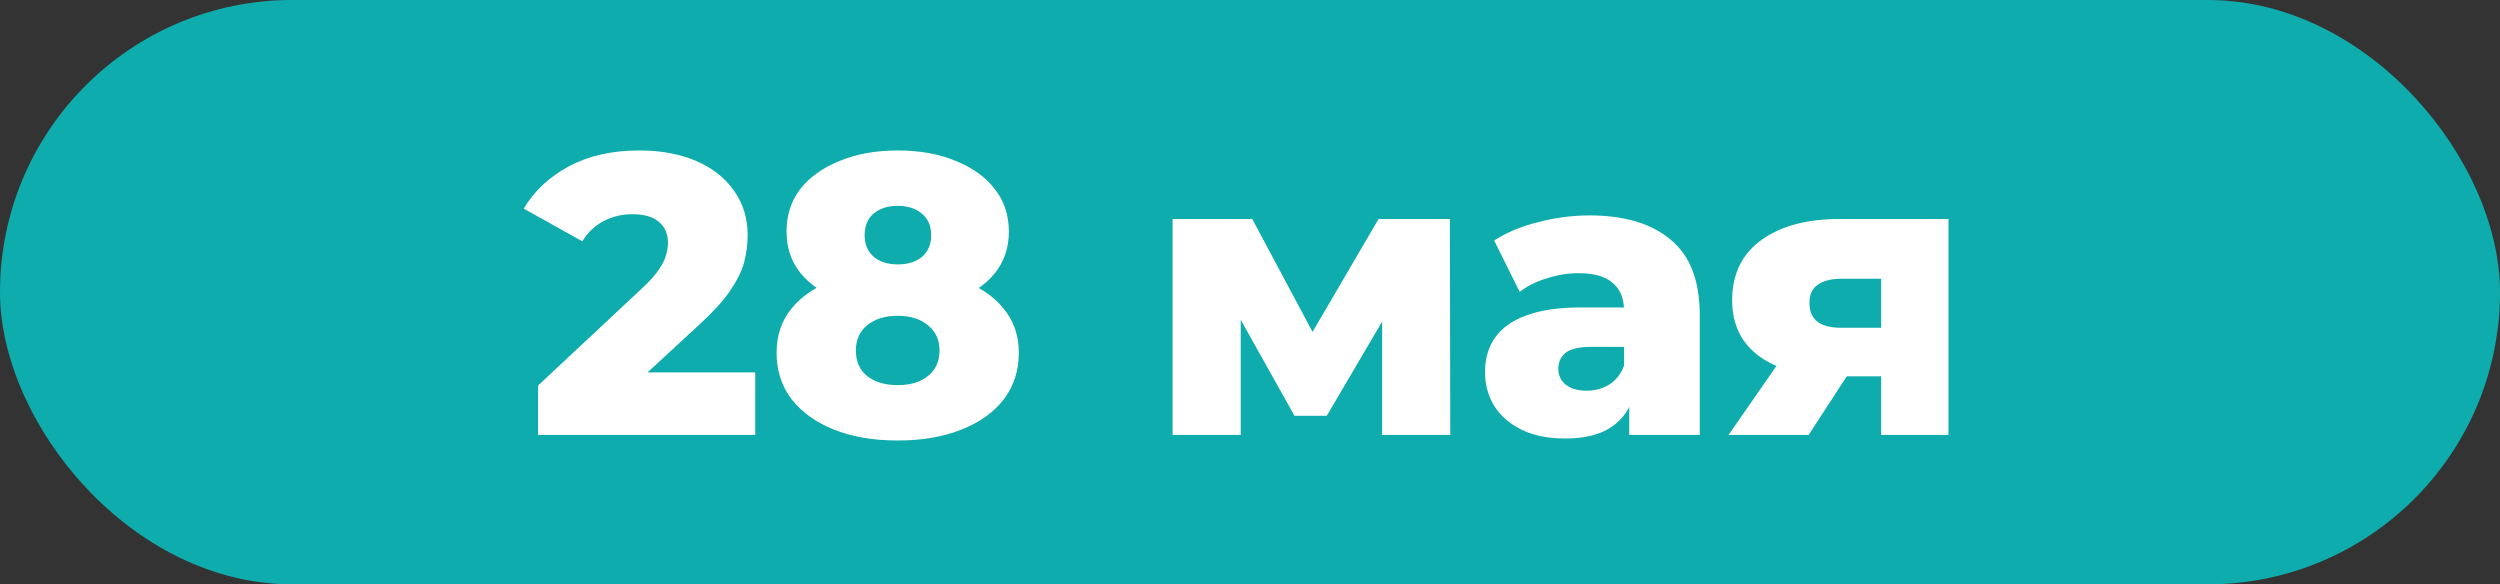
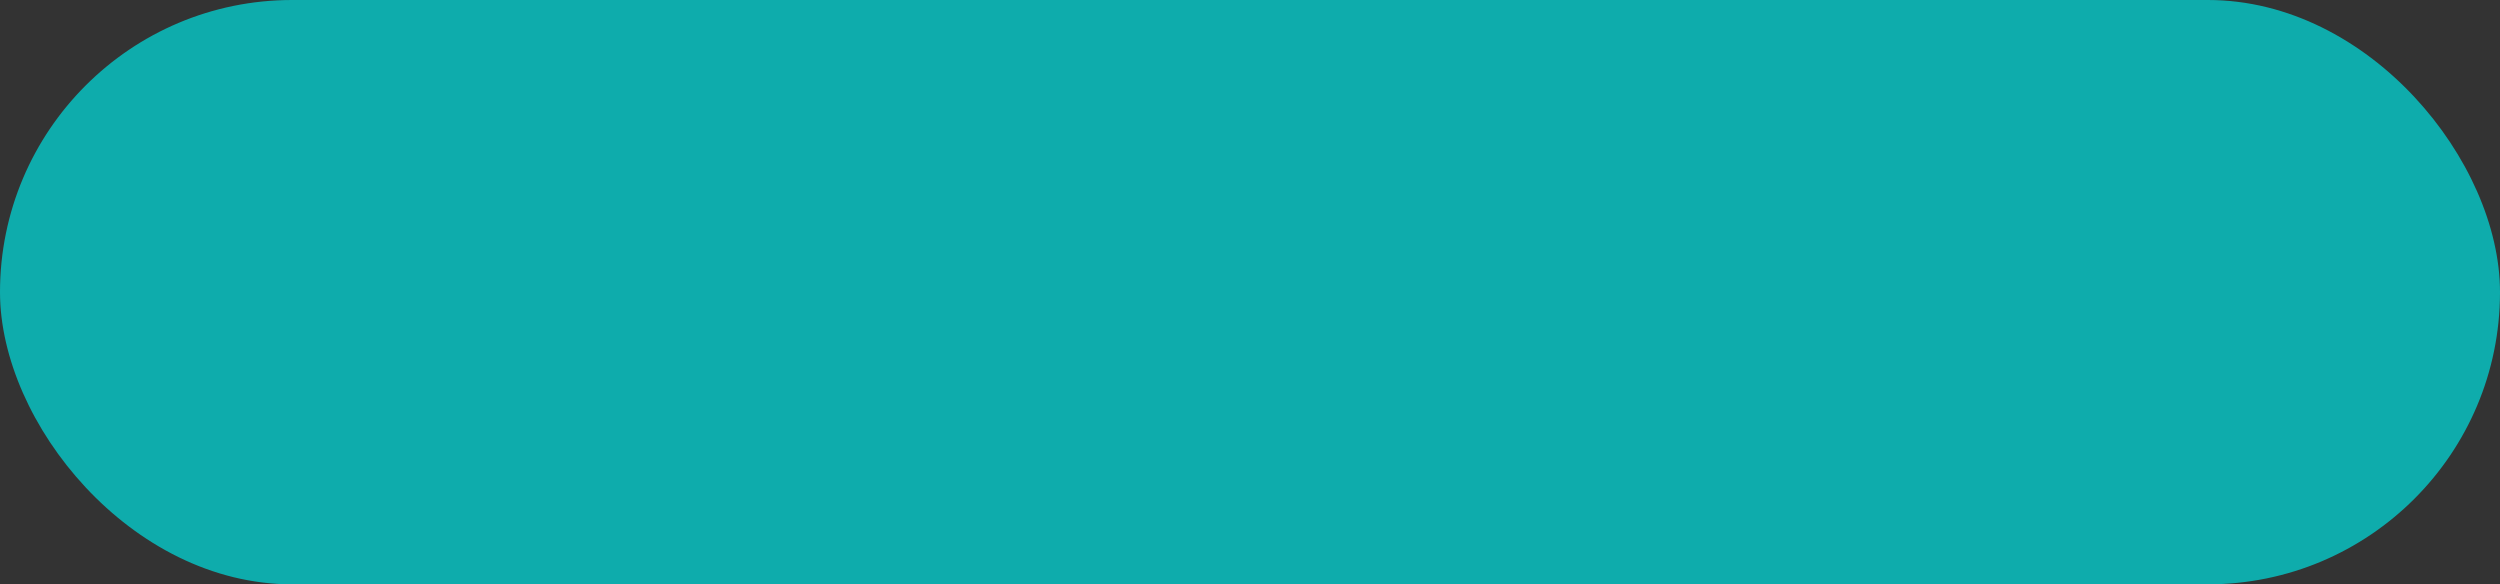
<svg xmlns="http://www.w3.org/2000/svg" width="753" height="176" viewBox="0 0 753 176" fill="none">
  <rect x="0" y="0" width="753" height="176" fill="#333333" stroke="none" />
  <rect width="753" height="176" rx="88" fill="#0EACAC" />
-   <path d="M162.073 131V116.12L193.513 86.72C195.753 84.64 197.393 82.8 198.433 81.2C199.553 79.6 200.273 78.16 200.593 76.88C200.993 75.52 201.193 74.28 201.193 73.16C201.193 70.44 200.273 68.32 198.433 66.8C196.673 65.28 193.993 64.52 190.393 64.52C187.353 64.52 184.513 65.2 181.873 66.56C179.233 67.92 177.073 69.96 175.393 72.68L157.753 62.84C160.873 57.56 165.393 53.32 171.313 50.12C177.233 46.92 184.313 45.32 192.553 45.32C199.033 45.32 204.713 46.36 209.593 48.44C214.473 50.52 218.273 53.48 220.993 57.32C223.793 61.16 225.193 65.68 225.193 70.88C225.193 73.6 224.833 76.32 224.113 79.04C223.393 81.68 221.993 84.52 219.913 87.56C217.913 90.52 214.913 93.84 210.913 97.52L185.953 120.56L181.993 112.16H227.473V131H162.073ZM270.389 132.68C263.109 132.68 256.749 131.6 251.309 129.44C245.869 127.28 241.589 124.24 238.469 120.32C235.429 116.32 233.909 111.64 233.909 106.28C233.909 101 235.429 96.52 238.469 92.84C241.589 89.08 245.869 86.24 251.309 84.32C256.829 82.32 263.189 81.32 270.389 81.32C277.589 81.32 283.909 82.32 289.349 84.32C294.869 86.24 299.149 89.08 302.189 92.84C305.309 96.52 306.869 101 306.869 106.28C306.869 111.64 305.349 116.32 302.309 120.32C299.269 124.24 294.989 127.28 289.469 129.44C284.029 131.6 277.669 132.68 270.389 132.68ZM270.389 116C274.229 116 277.269 115.08 279.509 113.24C281.829 111.4 282.989 108.84 282.989 105.56C282.989 102.36 281.829 99.84 279.509 98C277.269 96.08 274.229 95.12 270.389 95.12C266.549 95.12 263.469 96.08 261.149 98C258.909 99.84 257.789 102.36 257.789 105.56C257.789 108.84 258.909 111.4 261.149 113.24C263.469 115.08 266.549 116 270.389 116ZM270.389 93.08C263.829 93.08 258.029 92.16 252.989 90.32C248.029 88.48 244.109 85.84 241.229 82.4C238.349 78.88 236.909 74.68 236.909 69.8C236.909 64.76 238.309 60.44 241.109 56.84C243.989 53.24 247.949 50.44 252.989 48.44C258.029 46.36 263.829 45.32 270.389 45.32C277.029 45.32 282.829 46.36 287.789 48.44C292.829 50.44 296.749 53.24 299.549 56.84C302.429 60.44 303.869 64.76 303.869 69.8C303.869 74.68 302.429 78.88 299.549 82.4C296.749 85.84 292.829 88.48 287.789 90.32C282.749 92.16 276.949 93.08 270.389 93.08ZM270.389 79.64C273.429 79.64 275.869 78.88 277.709 77.36C279.549 75.76 280.469 73.6 280.469 70.88C280.469 68 279.509 65.8 277.589 64.28C275.749 62.76 273.349 62 270.389 62C267.429 62 265.029 62.76 263.189 64.28C261.349 65.8 260.429 68 260.429 70.88C260.429 73.6 261.349 75.76 263.189 77.36C265.029 78.88 267.429 79.64 270.389 79.64ZM353.184 131V65.96H377.184L399.864 108.44H390.384L415.224 65.96H436.704L436.824 131H416.304V88.52L419.784 90.92L399.624 125.24H389.904L369.744 89.24L373.704 88.16V131H353.184ZM490.727 131V118.88L489.167 115.88V93.56C489.167 89.96 488.047 87.2 485.807 85.28C483.647 83.28 480.167 82.28 475.367 82.28C472.247 82.28 469.087 82.8 465.887 83.84C462.687 84.8 459.967 86.16 457.727 87.92L450.047 72.44C453.727 70.04 458.127 68.2 463.247 66.92C468.447 65.56 473.607 64.88 478.727 64.88C489.287 64.88 497.447 67.32 503.207 72.2C509.047 77 511.967 84.56 511.967 94.88V131H490.727ZM471.527 132.08C466.327 132.08 461.927 131.2 458.327 129.44C454.727 127.68 451.967 125.28 450.047 122.24C448.207 119.2 447.287 115.8 447.287 112.04C447.287 108.04 448.287 104.6 450.287 101.72C452.367 98.76 455.527 96.52 459.767 95C464.007 93.4 469.487 92.6 476.207 92.6H491.567V104.48H479.327C475.647 104.48 473.047 105.08 471.527 106.28C470.087 107.48 469.367 109.08 469.367 111.08C469.367 113.08 470.127 114.68 471.647 115.88C473.167 117.08 475.247 117.68 477.887 117.68C480.367 117.68 482.607 117.08 484.607 115.88C486.687 114.6 488.207 112.68 489.167 110.12L492.287 118.52C491.087 123 488.727 126.4 485.207 128.72C481.767 130.96 477.207 132.08 471.527 132.08ZM566.604 131V109.88L569.604 113.36H553.044C543.364 113.36 535.724 111.4 530.124 107.48C524.524 103.48 521.724 97.8 521.724 90.44C521.724 82.6 524.644 76.56 530.484 72.32C536.324 68.08 544.204 65.96 554.124 65.96H586.884V131H566.604ZM520.644 131L537.804 106.28H560.844L544.764 131H520.644ZM566.604 103.04V78.32L569.604 83.96H554.604C551.564 83.96 549.204 84.56 547.524 85.76C545.844 86.88 545.004 88.72 545.004 91.28C545.004 96.24 548.164 98.72 554.484 98.72H569.604L566.604 103.04Z" fill="white" />
</svg>